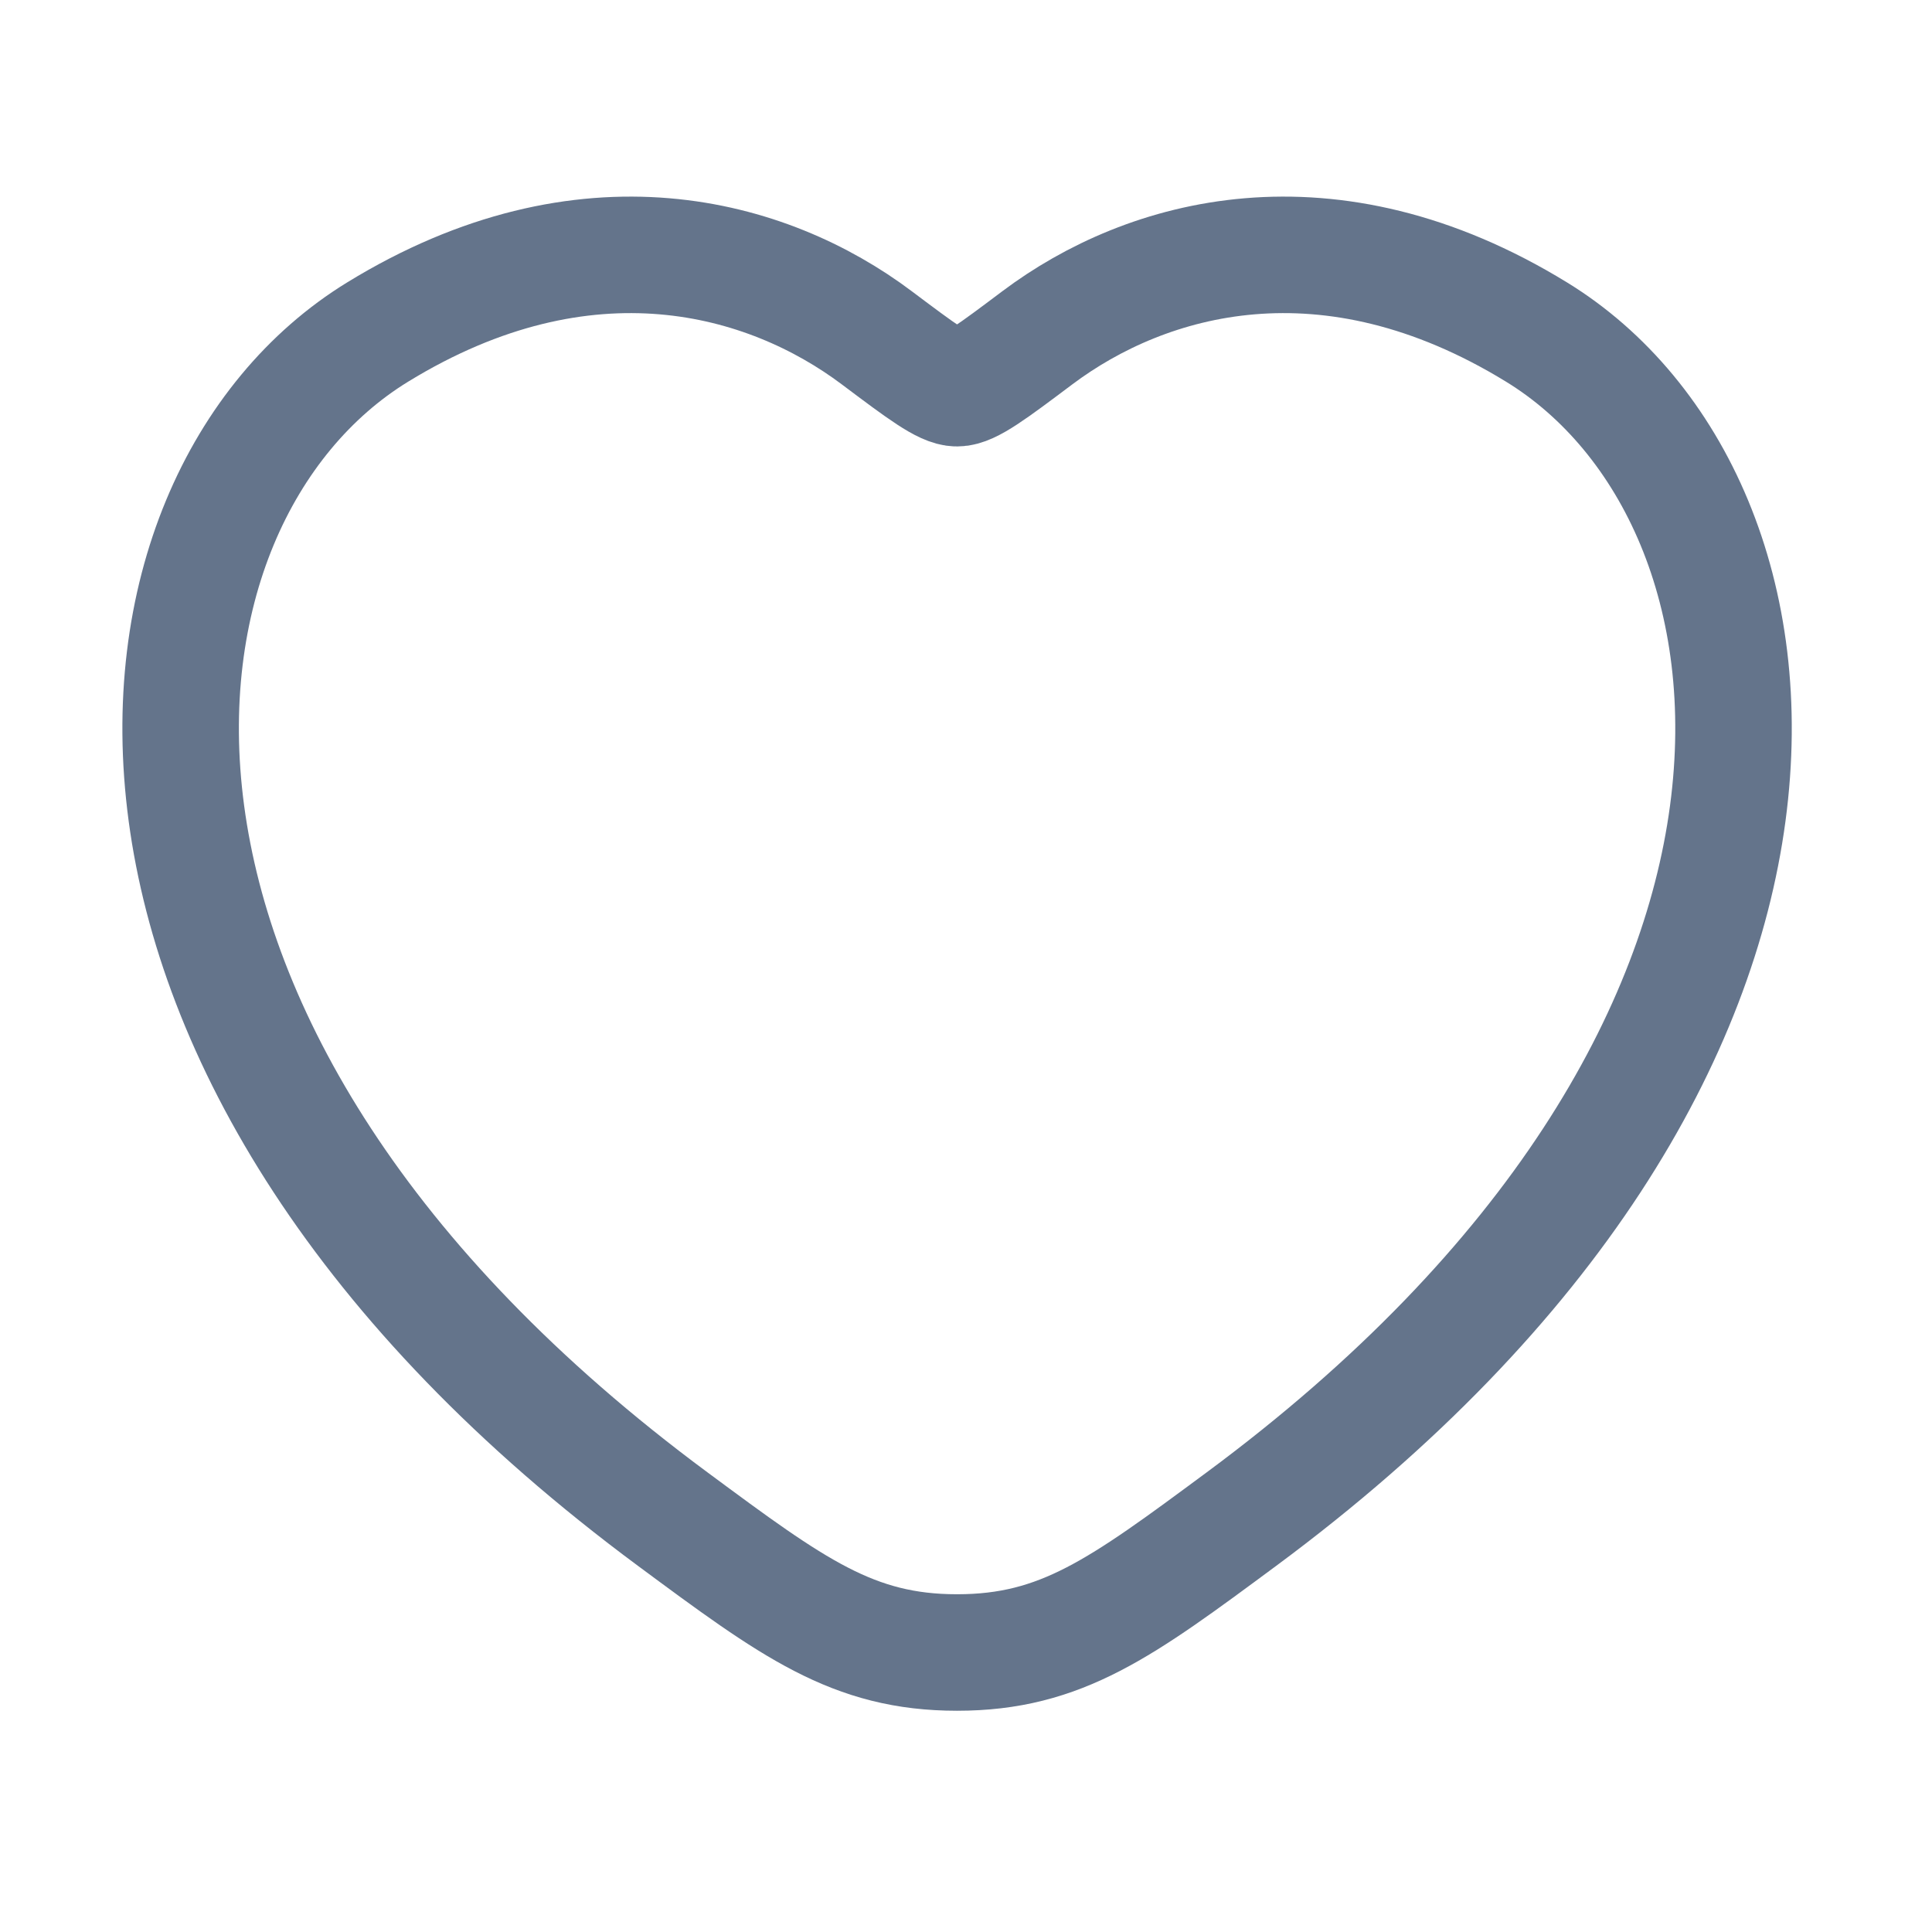
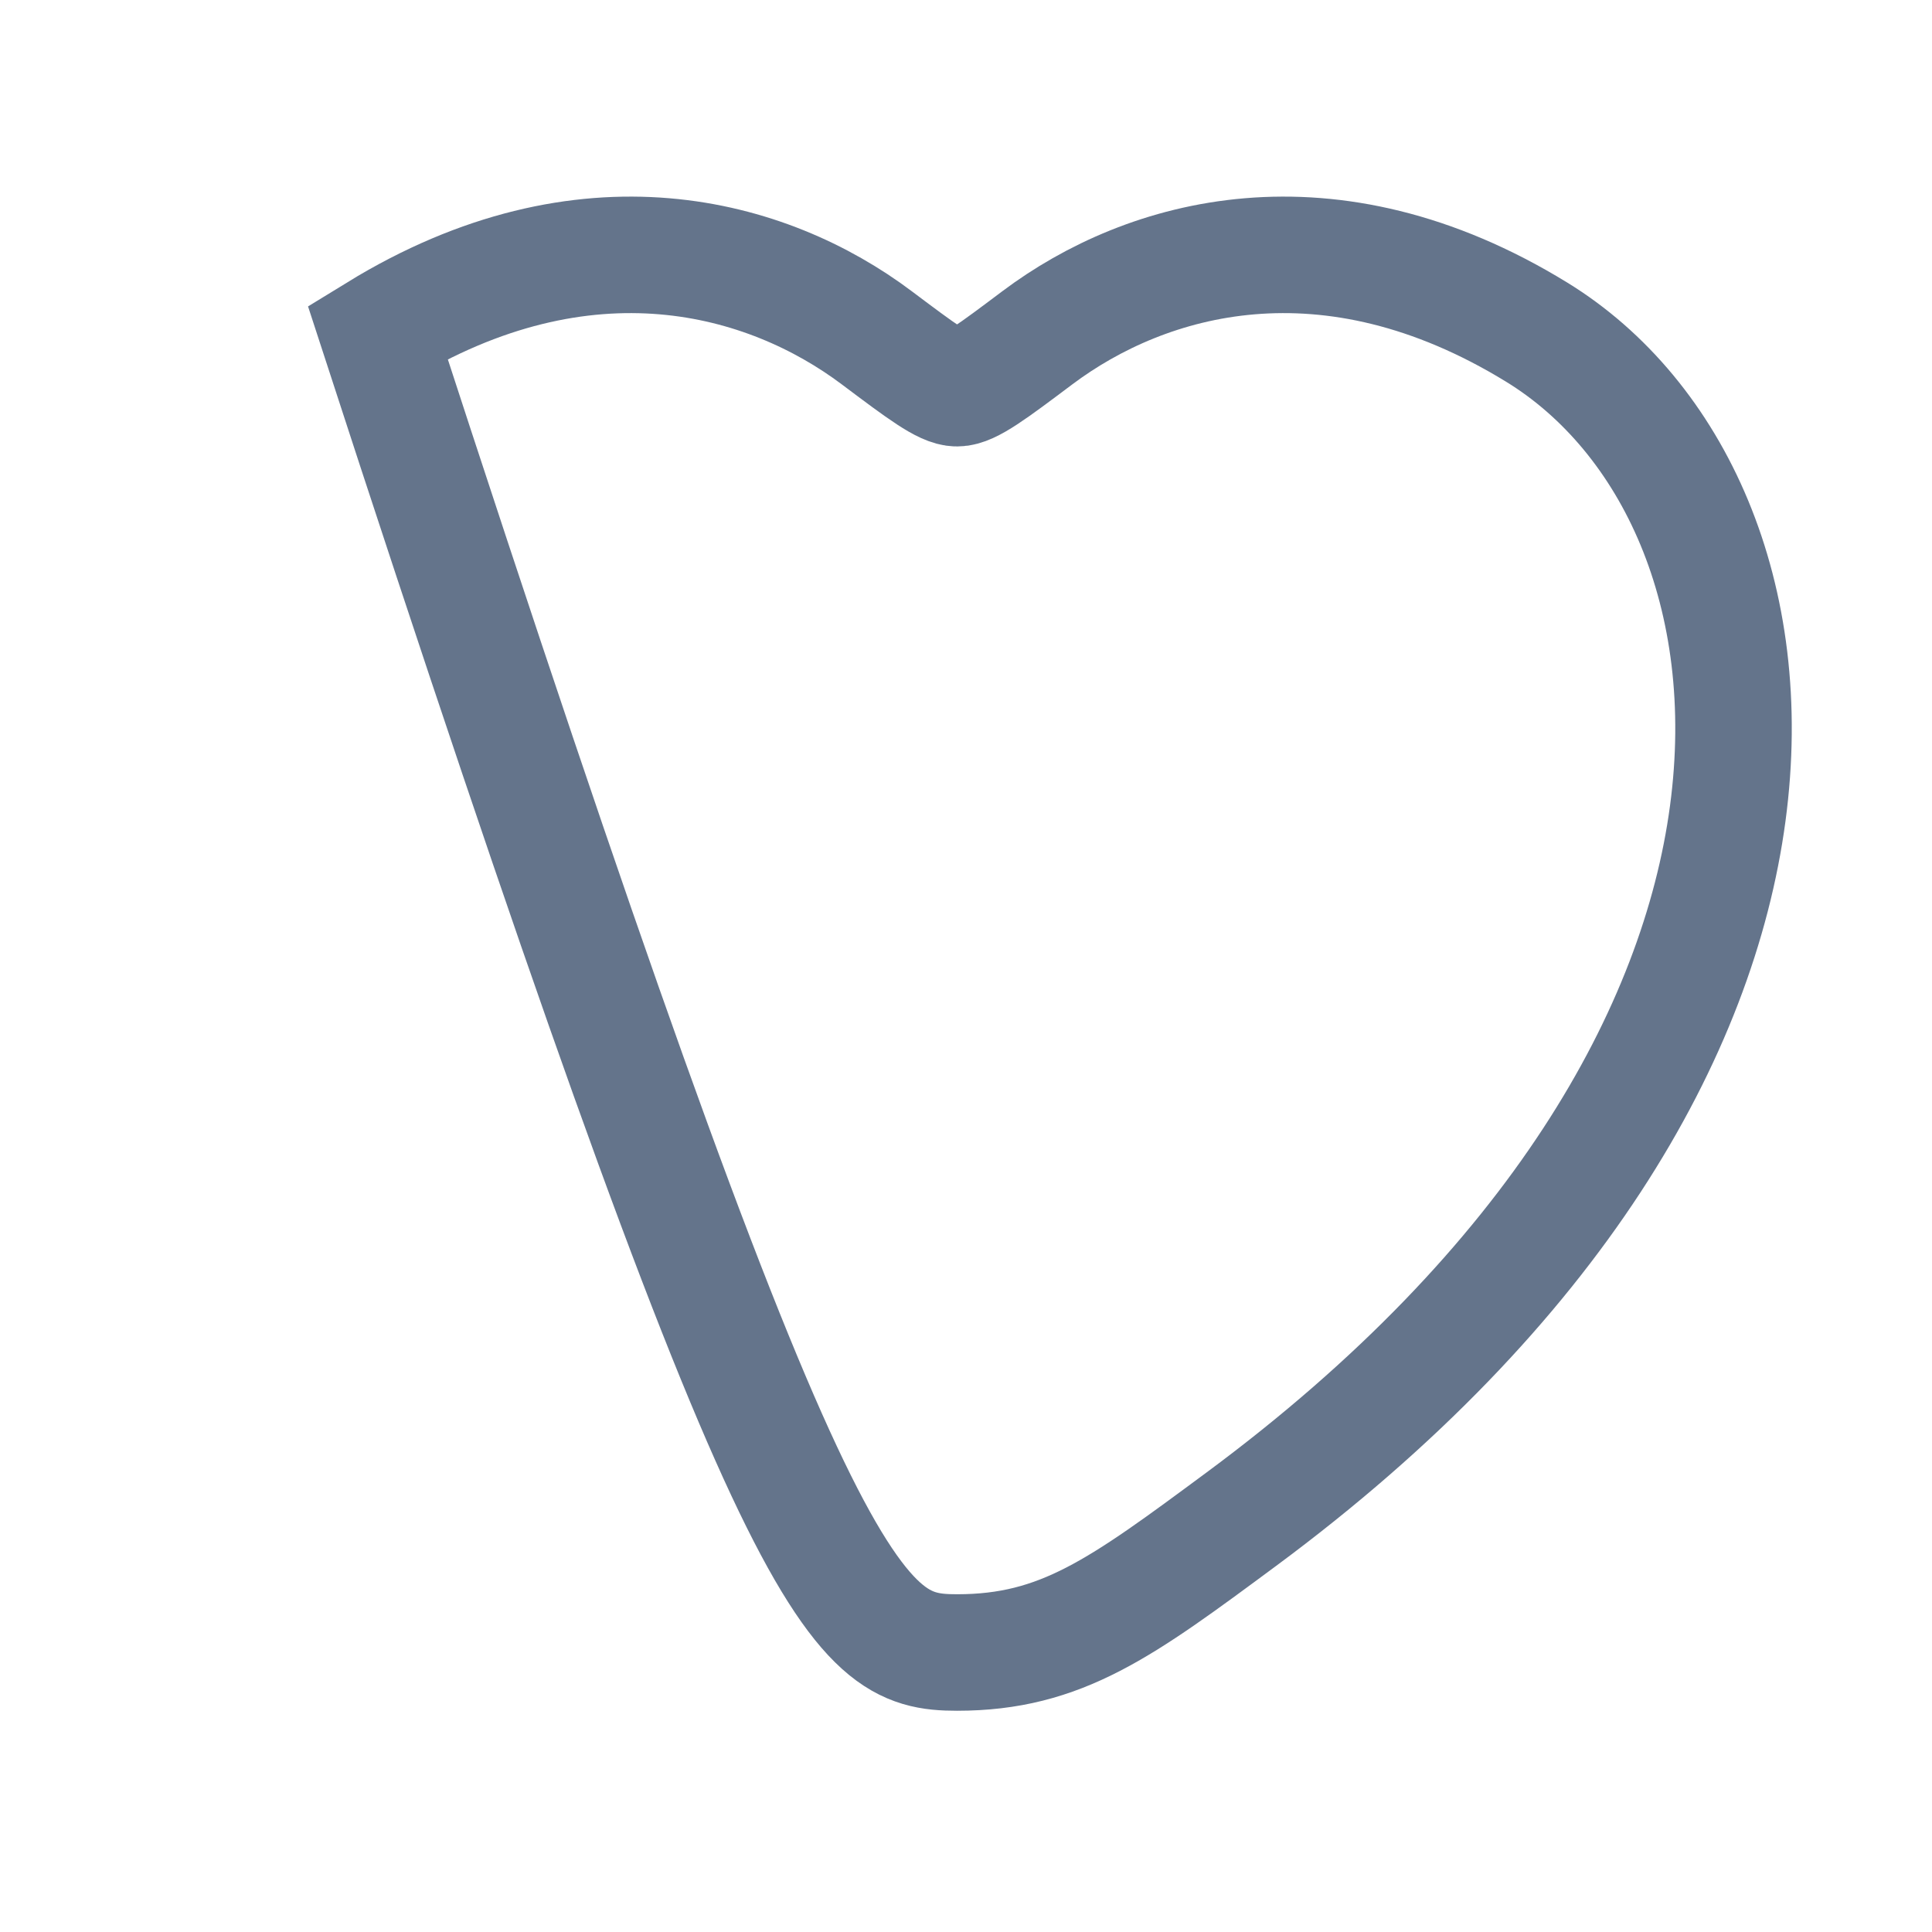
<svg xmlns="http://www.w3.org/2000/svg" width="30" height="30" viewBox="0 0 30 30" fill="none">
-   <path d="M23.859 5.156C20.626 3.173 17.804 3.972 16.108 5.245C15.413 5.767 15.066 6.028 14.861 6.028C14.657 6.028 14.309 5.767 13.614 5.245L13.614 5.245C11.919 3.972 9.097 3.173 5.864 5.156C1.621 7.759 0.661 16.346 10.448 23.59C12.312 24.97 13.244 25.66 14.861 25.66C16.479 25.66 17.411 24.97 19.275 23.59C29.062 16.346 28.102 7.759 23.859 5.156Z" stroke="#64748B" stroke-width="1.809" stroke-linecap="round" />
+   <path d="M23.859 5.156C20.626 3.173 17.804 3.972 16.108 5.245C15.413 5.767 15.066 6.028 14.861 6.028C14.657 6.028 14.309 5.767 13.614 5.245L13.614 5.245C11.919 3.972 9.097 3.173 5.864 5.156C12.312 24.97 13.244 25.66 14.861 25.66C16.479 25.66 17.411 24.97 19.275 23.59C29.062 16.346 28.102 7.759 23.859 5.156Z" stroke="#64748B" stroke-width="1.809" stroke-linecap="round" />
</svg>